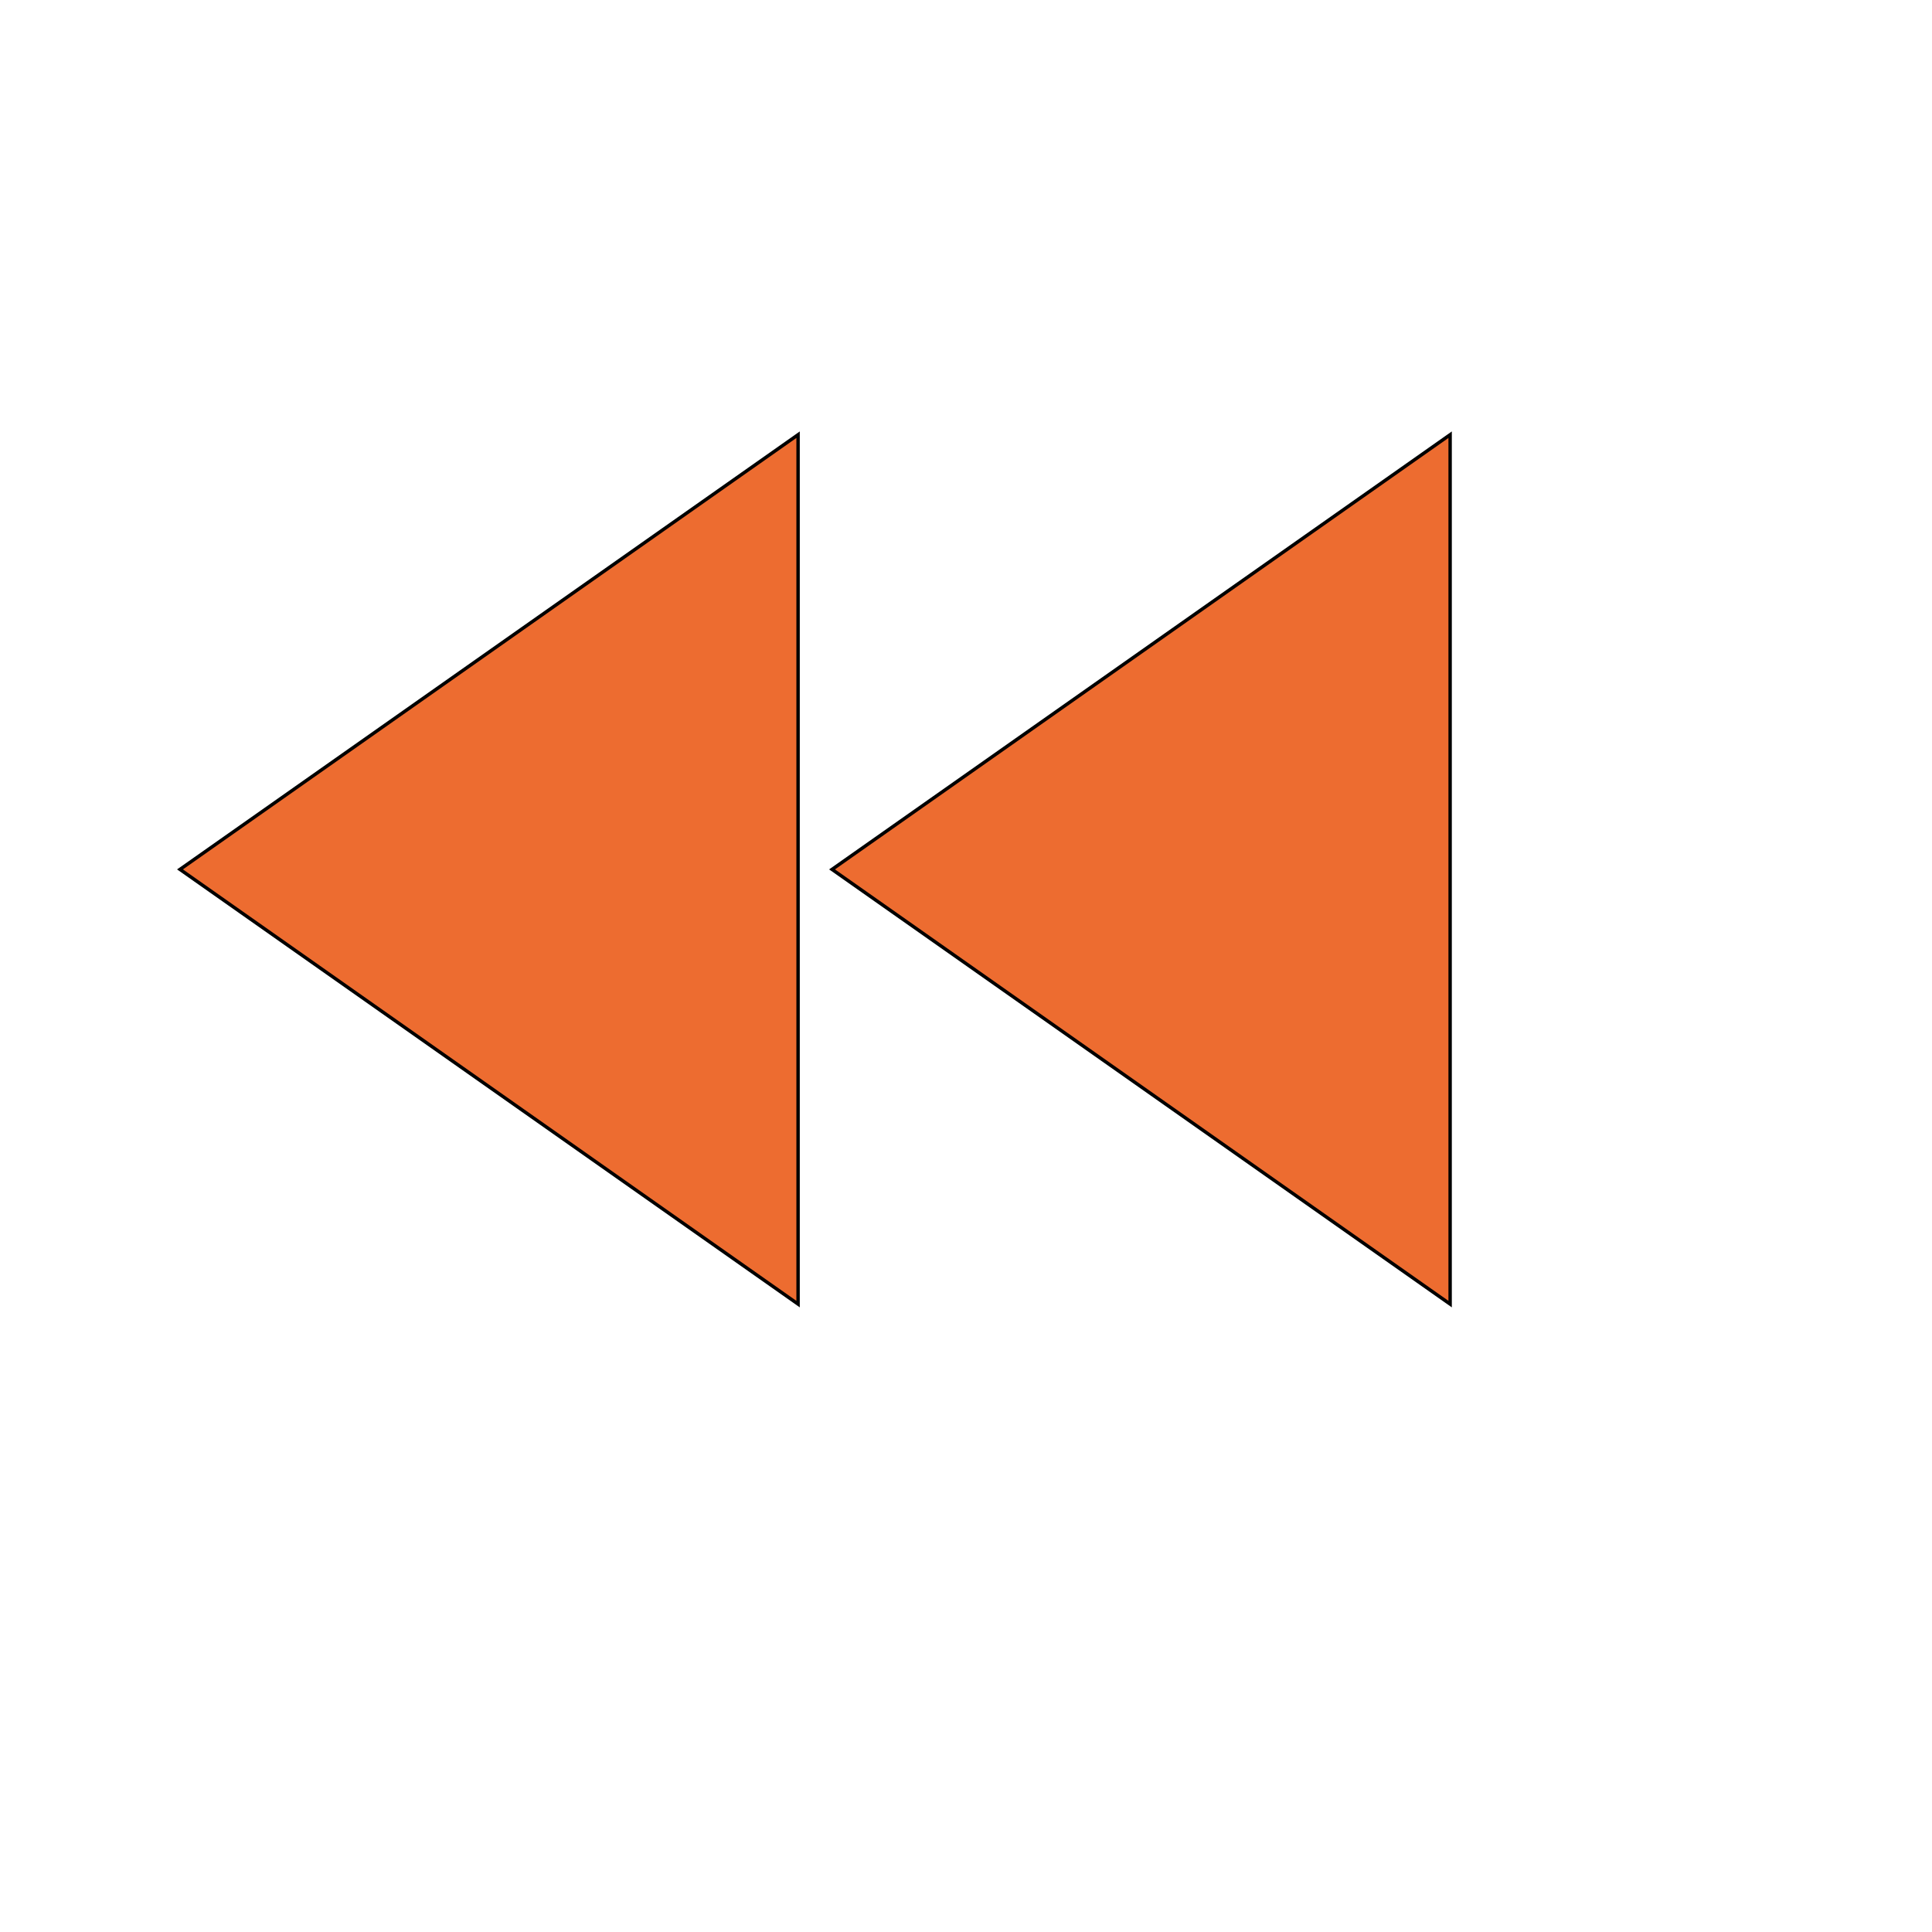
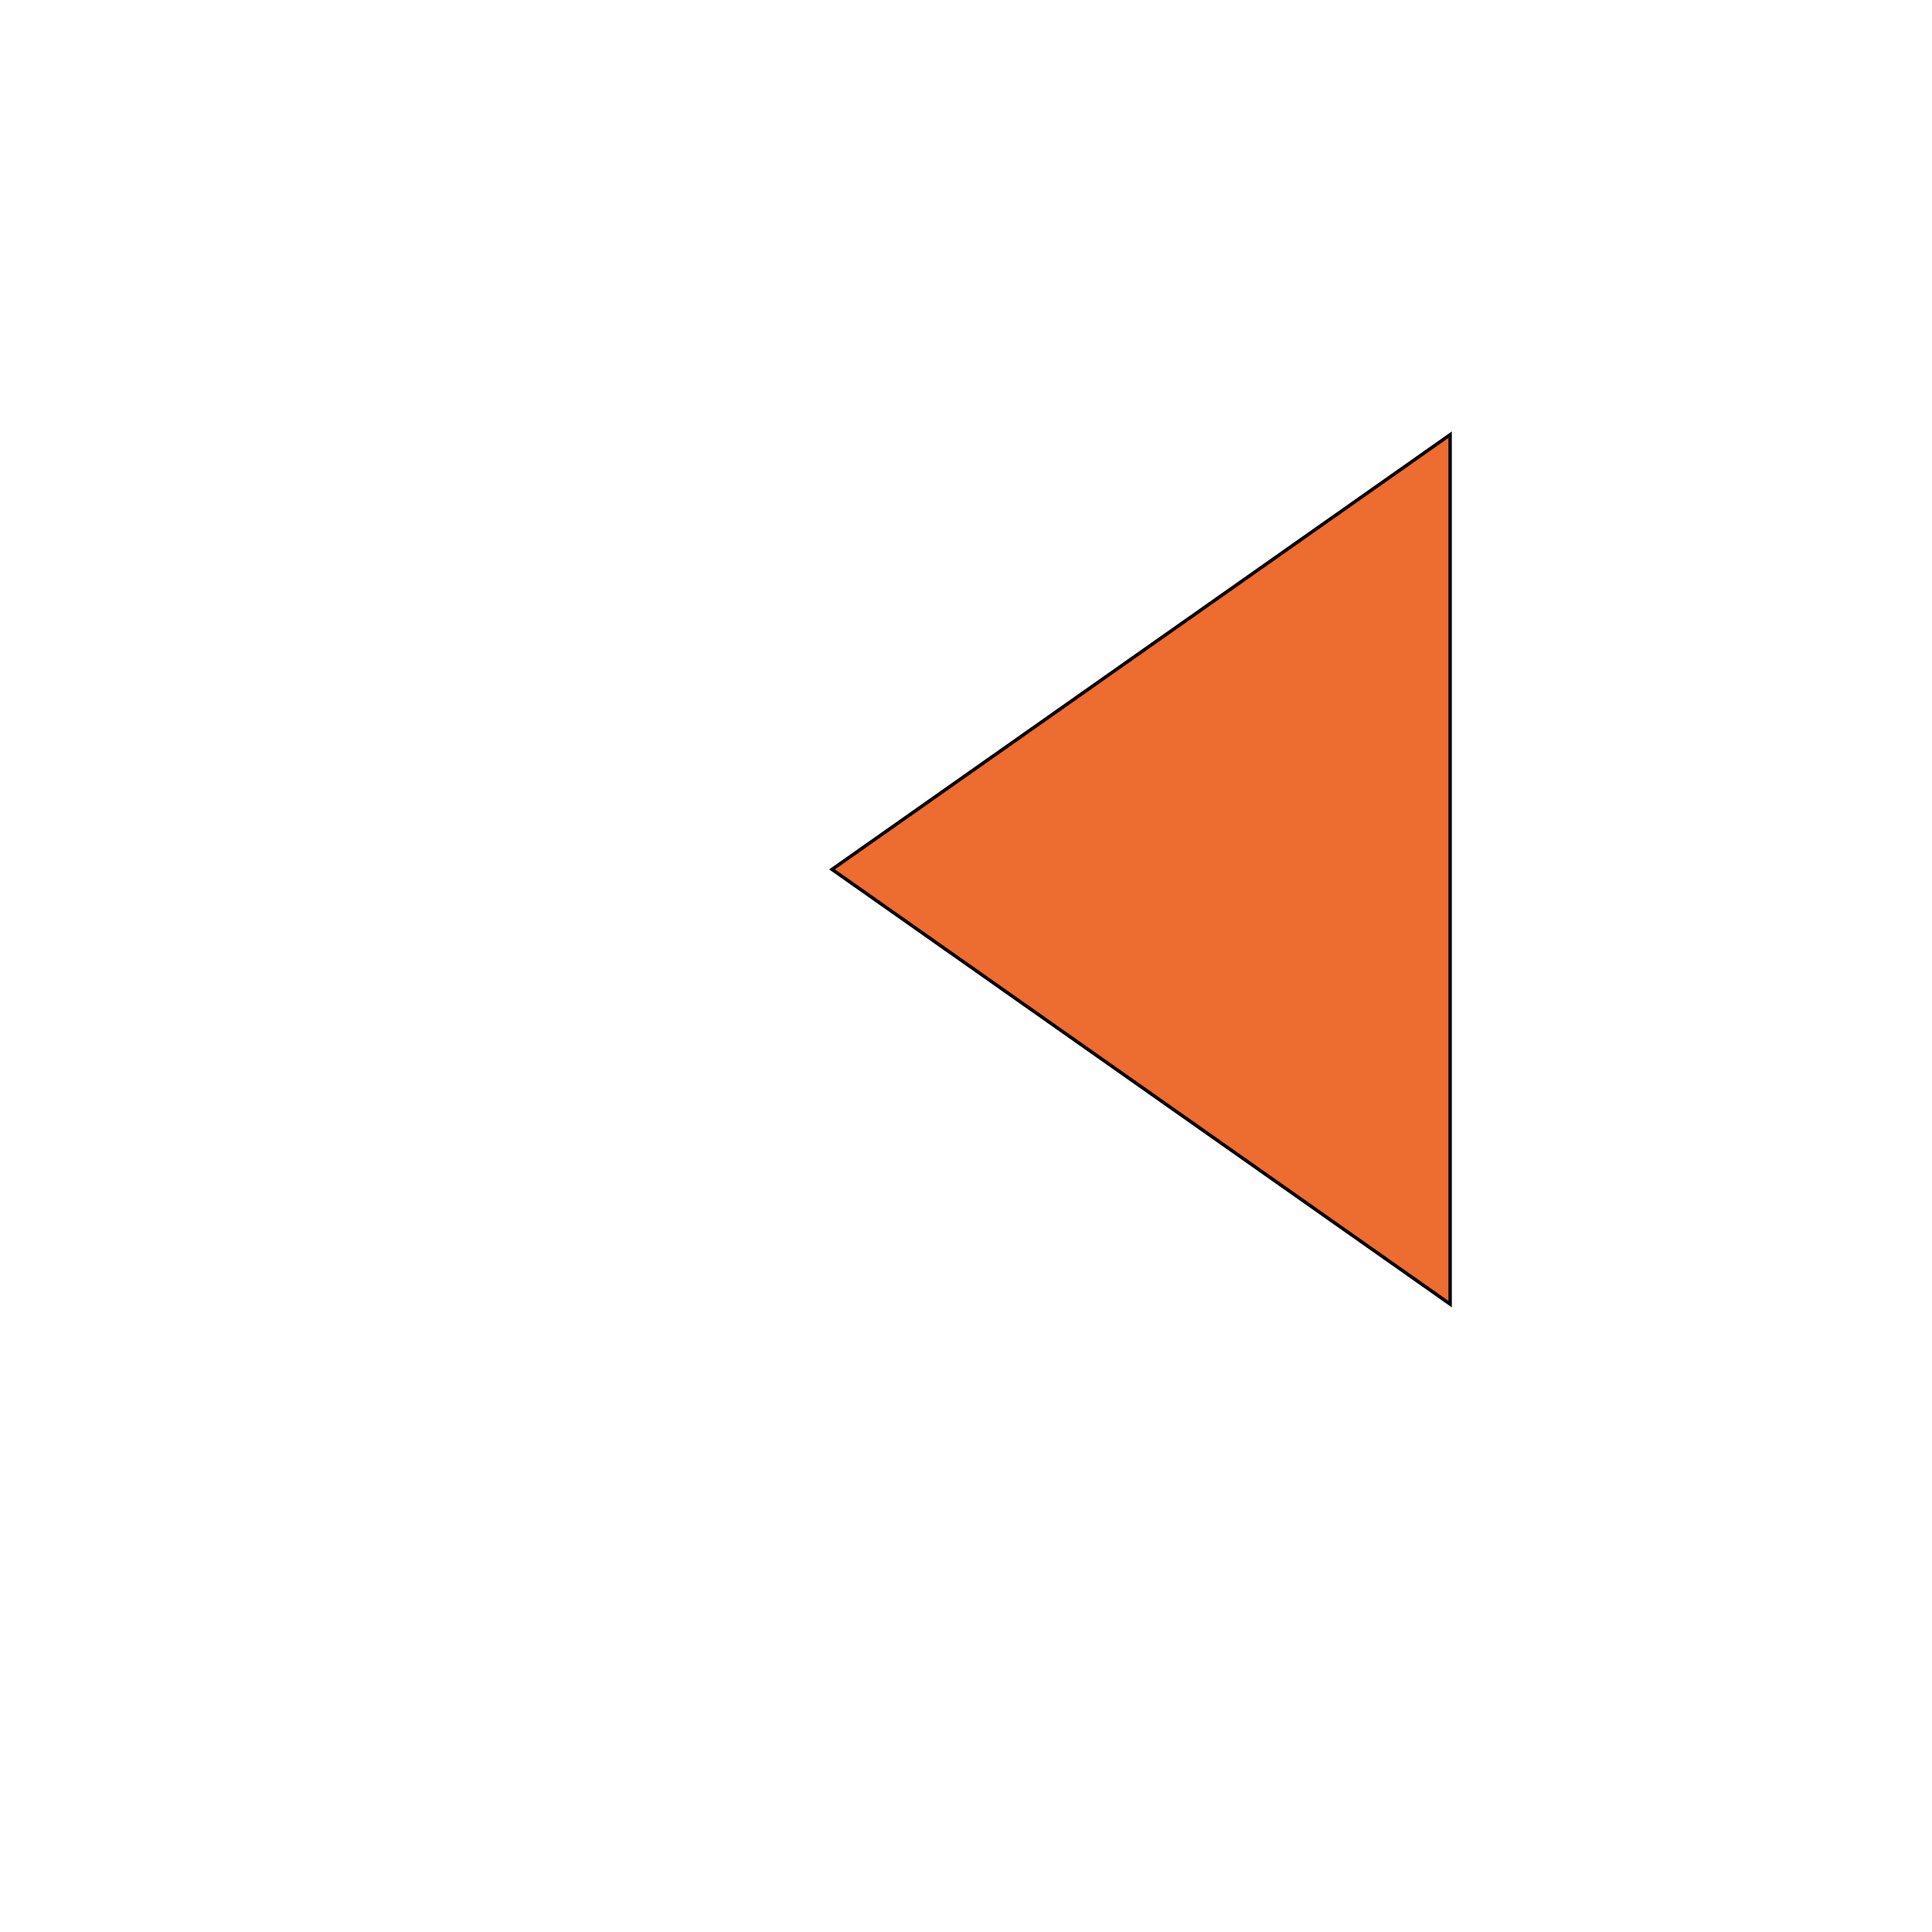
<svg xmlns="http://www.w3.org/2000/svg" id="th_wav_fast-play-rewind" width="100%" height="100%" version="1.1" preserveAspectRatio="xMidYMin slice" data-uid="wav_fast-play-rewind" data-keyword="wav_fast-play-rewind" viewBox="0 0 512 512" transform="matrix(0.9,0,0,0.9,0,0)" data-colors="[&quot;#2b3b47&quot;,&quot;#2f2f2f&quot;,&quot;#ffe655&quot;]">
  <defs id="SvgjsDefs16142" fill="#2b3b47" />
-   <path id="th_wav_fast-play-rewind_0" d="M235 384L235 128L53 256Z " fill-rule="evenodd" fill="#ed6c30" stroke-width="1" stroke="#000000" />
  <path id="th_wav_fast-play-rewind_1" d="M245 256L427 384L427 128Z " fill-rule="evenodd" fill="#ed6c30" stroke-width="1" stroke="#000000" />
</svg>